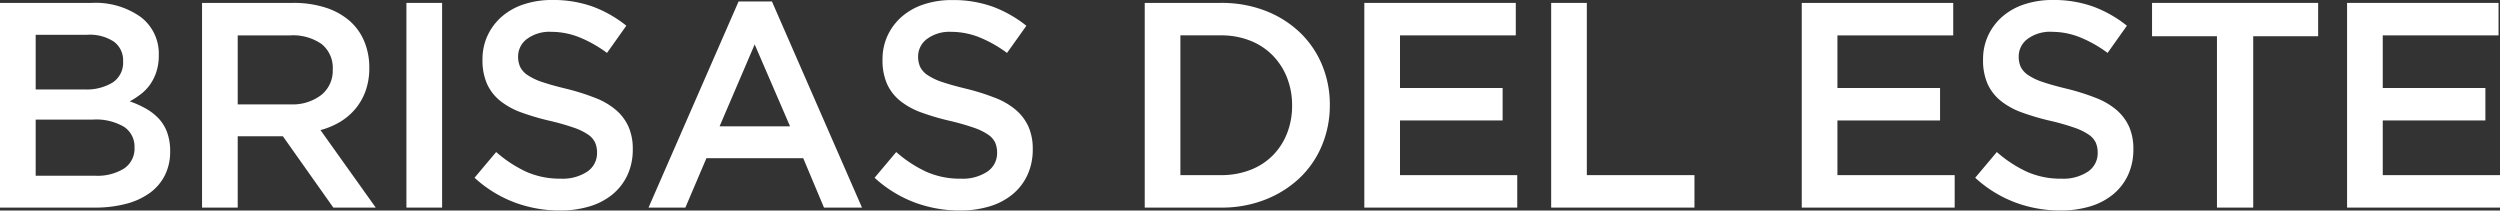
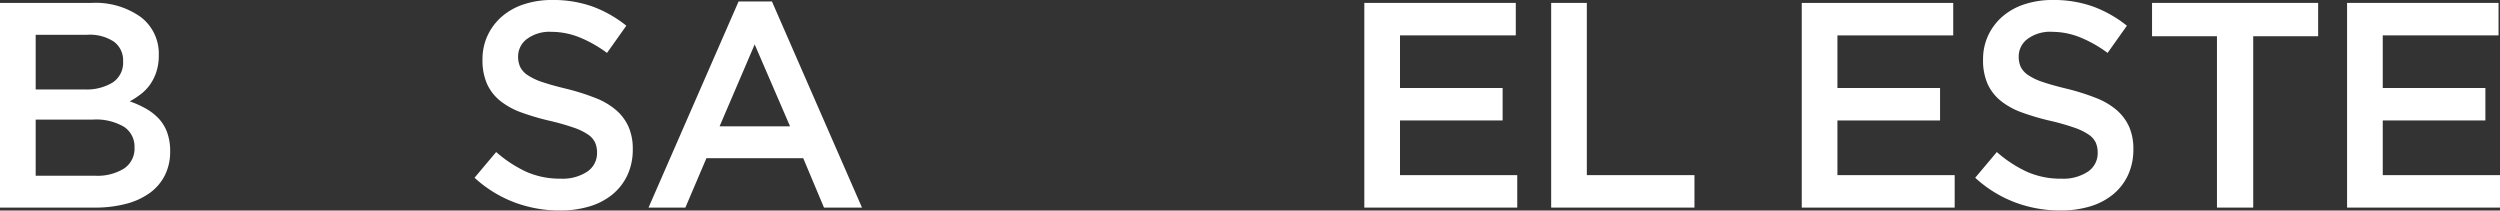
<svg xmlns="http://www.w3.org/2000/svg" id="Layer_1" data-name="Layer 1" viewBox="0 0 398.595 33.564">
  <rect x="0" y="0" width="398.595" height="33.564" fill="#333333" stroke="none" />
  <defs>
    <style>.cls-1{fill:#fff;}</style>
  </defs>
  <path class="cls-1" d="M22.429,2.708a7.327,7.327,0,0,1,2.886,6.117,8.316,8.316,0,0,1-.394,2.662A7.6,7.6,0,0,1,23.9,13.52a7.192,7.192,0,0,1-1.48,1.517,12.6,12.6,0,0,1-1.733,1.121,16.329,16.329,0,0,1,2.617,1.184,8.444,8.444,0,0,1,2.04,1.606,6.476,6.476,0,0,1,1.321,2.211,8.658,8.658,0,0,1,.464,2.955,8.336,8.336,0,0,1-.858,3.866A7.873,7.873,0,0,1,23.832,30.8a11.371,11.371,0,0,1-3.816,1.722,19.622,19.622,0,0,1-4.934.581H0V.465H14.612A12.416,12.416,0,0,1,22.429,2.708ZM17.954,13.163a3.783,3.783,0,0,0,1.673-3.4,3.672,3.672,0,0,0-1.464-3.117,6.985,6.985,0,0,0-4.251-1.1H5.688v8.718h7.806A8,8,0,0,0,17.954,13.163Zm1.821,13.712A3.826,3.826,0,0,0,21.448,23.5a3.771,3.771,0,0,0-1.65-3.264,8.8,8.8,0,0,0-5.043-1.165H5.688v8.95h9.487A8.06,8.06,0,0,0,19.775,26.875Z" transform="translate(0 -0.002)" />
-   <path class="cls-1" d="M53.146,33.1,45.1,21.724H37.9V33.1H32.214V.465H46.759a16.574,16.574,0,0,1,5.058.723A10.978,10.978,0,0,1,55.64,3.242a8.83,8.83,0,0,1,2.4,3.264,10.725,10.725,0,0,1,.839,4.312,10.717,10.717,0,0,1-.582,3.66,9.488,9.488,0,0,1-1.609,2.844,9.707,9.707,0,0,1-2.447,2.1,12.1,12.1,0,0,1-3.146,1.32L59.906,33.1ZM51.275,7.021a7.983,7.983,0,0,0-5-1.379H37.9v11h8.418a7.5,7.5,0,0,0,4.91-1.5,4.941,4.941,0,0,0,1.824-4.027A4.868,4.868,0,0,0,51.275,7.021Z" transform="translate(0 -0.002)" />
-   <path class="cls-1" d="M70.488.465V33.1H64.8V.465Z" transform="translate(0 -0.002)" />
  <path class="cls-1" d="M82.936,10.675a3.417,3.417,0,0,0,1.191,1.306A9.473,9.473,0,0,0,86.511,13.1q1.518.513,3.856,1.073a36.872,36.872,0,0,1,4.557,1.445,11.324,11.324,0,0,1,3.3,1.935,7.62,7.62,0,0,1,1.986,2.657,8.676,8.676,0,0,1,.678,3.566,9.648,9.648,0,0,1-.855,4.15A8.8,8.8,0,0,1,97.652,31a10.48,10.48,0,0,1-3.667,1.911,16.078,16.078,0,0,1-4.7.653,20.576,20.576,0,0,1-7.226-1.282,19.7,19.7,0,0,1-6.4-3.941l3.45-4.1a20.029,20.029,0,0,0,4.8,3.147,13.215,13.215,0,0,0,5.5,1.1,7.107,7.107,0,0,0,4.219-1.119,3.536,3.536,0,0,0,1.562-3.03,3.936,3.936,0,0,0-.3-1.586,3.2,3.2,0,0,0-1.118-1.287,9.429,9.429,0,0,0-2.244-1.095A38.073,38.073,0,0,0,87.815,19.3a39.176,39.176,0,0,1-4.65-1.352,11.825,11.825,0,0,1-3.412-1.865,7.416,7.416,0,0,1-2.1-2.7,9.284,9.284,0,0,1-.724-3.869,8.947,8.947,0,0,1,.832-3.894A9.1,9.1,0,0,1,80.05,2.614,10.176,10.176,0,0,1,83.55.679,14.224,14.224,0,0,1,88.022,0a18.693,18.693,0,0,1,6.453,1.044A19.2,19.2,0,0,1,99.86,4.1l-3.079,4.34a20.033,20.033,0,0,0-4.429-2.5,12.023,12.023,0,0,0-4.429-.862,6.035,6.035,0,0,0-3.916,1.142A3.467,3.467,0,0,0,82.607,9,3.925,3.925,0,0,0,82.936,10.675Z" transform="translate(0 -0.002)" />
  <path class="cls-1" d="M137.434,33.1h-6.059l-3.31-7.878H112.632L109.275,33.1H103.4L117.76.232h5.315ZM120.324,7.086,114.73,20.142h11.235Z" transform="translate(0 -0.002)" />
-   <path class="cls-1" d="M146.711,10.675a3.42,3.42,0,0,0,1.192,1.306,9.467,9.467,0,0,0,2.383,1.118q1.519.513,3.856,1.073a36.886,36.886,0,0,1,4.558,1.445,11.341,11.341,0,0,1,3.294,1.935,7.653,7.653,0,0,1,1.987,2.657,8.676,8.676,0,0,1,.678,3.566,9.634,9.634,0,0,1-.856,4.15A8.78,8.78,0,0,1,161.422,31a10.475,10.475,0,0,1-3.666,1.911,16.078,16.078,0,0,1-4.7.653,20.576,20.576,0,0,1-7.226-1.282,19.7,19.7,0,0,1-6.387-3.939l3.45-4.1a20.029,20.029,0,0,0,4.8,3.147,13.215,13.215,0,0,0,5.5,1.1,7.107,7.107,0,0,0,4.219-1.119,3.539,3.539,0,0,0,1.563-3.03,3.953,3.953,0,0,0-.3-1.586,3.2,3.2,0,0,0-1.122-1.282,9.429,9.429,0,0,0-2.244-1.095,38.073,38.073,0,0,0-3.716-1.072,39.176,39.176,0,0,1-4.65-1.352,11.873,11.873,0,0,1-3.412-1.865,7.416,7.416,0,0,1-2.1-2.7,9.283,9.283,0,0,1-.723-3.869,8.946,8.946,0,0,1,.831-3.894,9.1,9.1,0,0,1,2.289-3.006,10.176,10.176,0,0,1,3.5-1.935A14.218,14.218,0,0,1,151.8.011a18.7,18.7,0,0,1,6.457,1.048,19.214,19.214,0,0,1,5.384,3.054l-3.083,4.329a20.056,20.056,0,0,0-4.429-2.5A12.027,12.027,0,0,0,151.7,5.08a6.03,6.03,0,0,0-3.916,1.142A3.467,3.467,0,0,0,146.383,9,3.939,3.939,0,0,0,146.711,10.675Z" transform="translate(0 -0.002)" />
-   <path class="cls-1" d="M210.766,23.192a15.157,15.157,0,0,1-3.566,5.2,16.879,16.879,0,0,1-5.5,3.449,18.943,18.943,0,0,1-7.016,1.259h-12.17V.465h12.168A19.3,19.3,0,0,1,201.7,1.7a16.6,16.6,0,0,1,5.5,3.426,15.226,15.226,0,0,1,3.566,5.176,16.38,16.38,0,0,1,1.259,6.433A16.548,16.548,0,0,1,210.766,23.192Zm-5.574-10.833a10.629,10.629,0,0,0-2.29-3.534,10.307,10.307,0,0,0-3.576-2.342,12.467,12.467,0,0,0-4.674-.843H188.2V27.925h6.45a12.769,12.769,0,0,0,4.674-.82,10.2,10.2,0,0,0,3.576-2.293,10.4,10.4,0,0,0,2.29-3.512,11.892,11.892,0,0,0,.819-4.471,11.883,11.883,0,0,0-.819-4.47Z" transform="translate(0 -0.002)" />
  <path class="cls-1" d="M241.675,5.642H223.213v8.39h16.362v5.174H223.213v8.719h18.694V33.1H217.525V.465h24.15Z" transform="translate(0 -0.002)" />
  <path class="cls-1" d="M247.315.465H253v27.46H270.16V33.1H247.315Z" transform="translate(0 -0.002)" />
  <path class="cls-1" d="M311.417,5.642H292.956v8.39h16.363v5.174H292.956v8.719H311.65V33.1H287.268V.465h24.149Z" transform="translate(0 -0.002)" />
  <path class="cls-1" d="M322.186,10.675a3.42,3.42,0,0,0,1.192,1.306,9.467,9.467,0,0,0,2.383,1.118q1.519.513,3.857,1.073a36.872,36.872,0,0,1,4.557,1.445,11.372,11.372,0,0,1,3.3,1.935,7.638,7.638,0,0,1,1.986,2.657,8.676,8.676,0,0,1,.678,3.566,9.634,9.634,0,0,1-.856,4.15A8.78,8.78,0,0,1,336.9,31a10.475,10.475,0,0,1-3.666,1.911,16.107,16.107,0,0,1-4.7.653,20.576,20.576,0,0,1-7.226-1.282,19.7,19.7,0,0,1-6.387-3.939l3.45-4.1a20.009,20.009,0,0,0,4.8,3.147,13.2,13.2,0,0,0,5.5,1.1,7.114,7.114,0,0,0,4.219-1.119,3.535,3.535,0,0,0,1.561-3.03,3.953,3.953,0,0,0-.3-1.586,3.2,3.2,0,0,0-1.122-1.282,9.4,9.4,0,0,0-2.251-1.1A37.974,37.974,0,0,0,327.06,19.3a39.176,39.176,0,0,1-4.65-1.352A11.8,11.8,0,0,1,319,16.083a7.408,7.408,0,0,1-2.1-2.7,9.269,9.269,0,0,1-.725-3.869,8.934,8.934,0,0,1,.833-3.894,9.1,9.1,0,0,1,2.288-3.006,10.176,10.176,0,0,1,3.5-1.935A14.218,14.218,0,0,1,327.265,0a18.7,18.7,0,0,1,6.457,1.048,19.22,19.22,0,0,1,5.385,3.054l-3.075,4.336a20.062,20.062,0,0,0-4.43-2.5,12.017,12.017,0,0,0-4.428-.862,6.03,6.03,0,0,0-3.916,1.142A3.467,3.467,0,0,0,321.858,9,3.939,3.939,0,0,0,322.186,10.675Z" transform="translate(0 -0.002)" />
  <path class="cls-1" d="M359.249,33.1h-5.781V5.78h-10.35V.465H369.6V5.78H359.249Z" transform="translate(0 -0.002)" />
  <path class="cls-1" d="M398.362,5.642H379.9v8.39h16.364v5.174H379.9v8.719h18.7V33.1H374.213V.465h24.149Z" transform="translate(0 -0.002)" />
</svg>